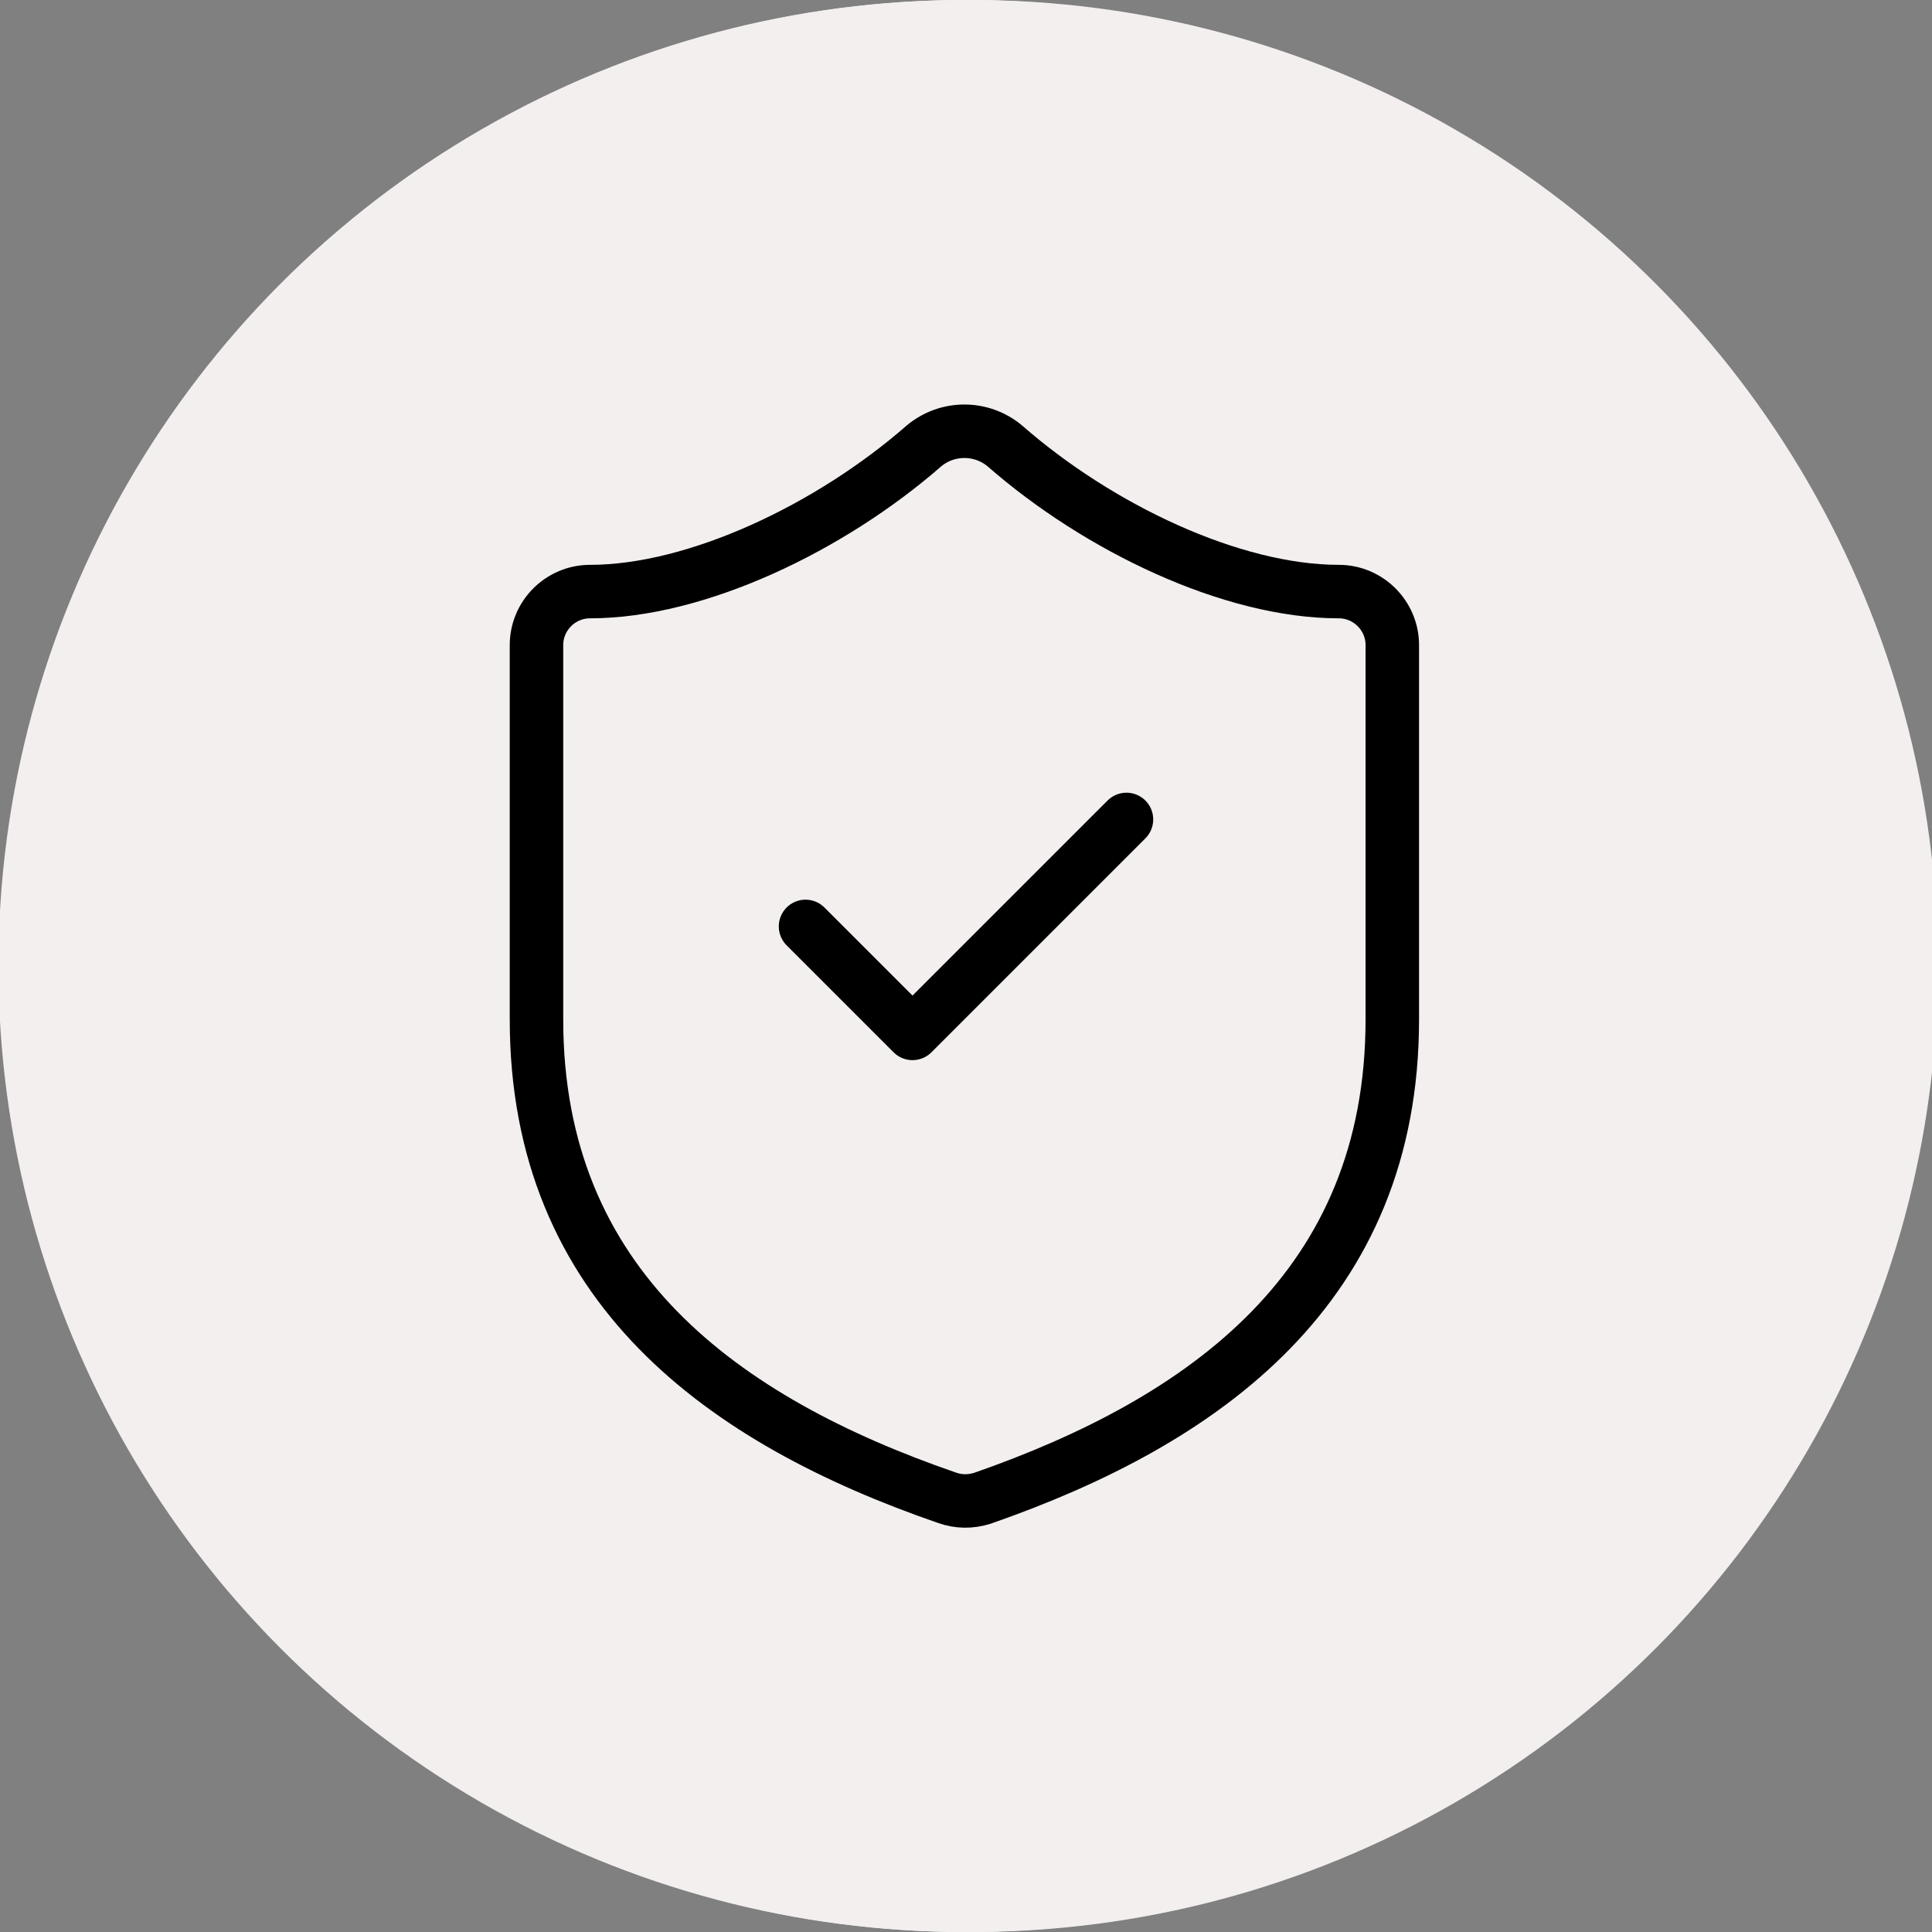
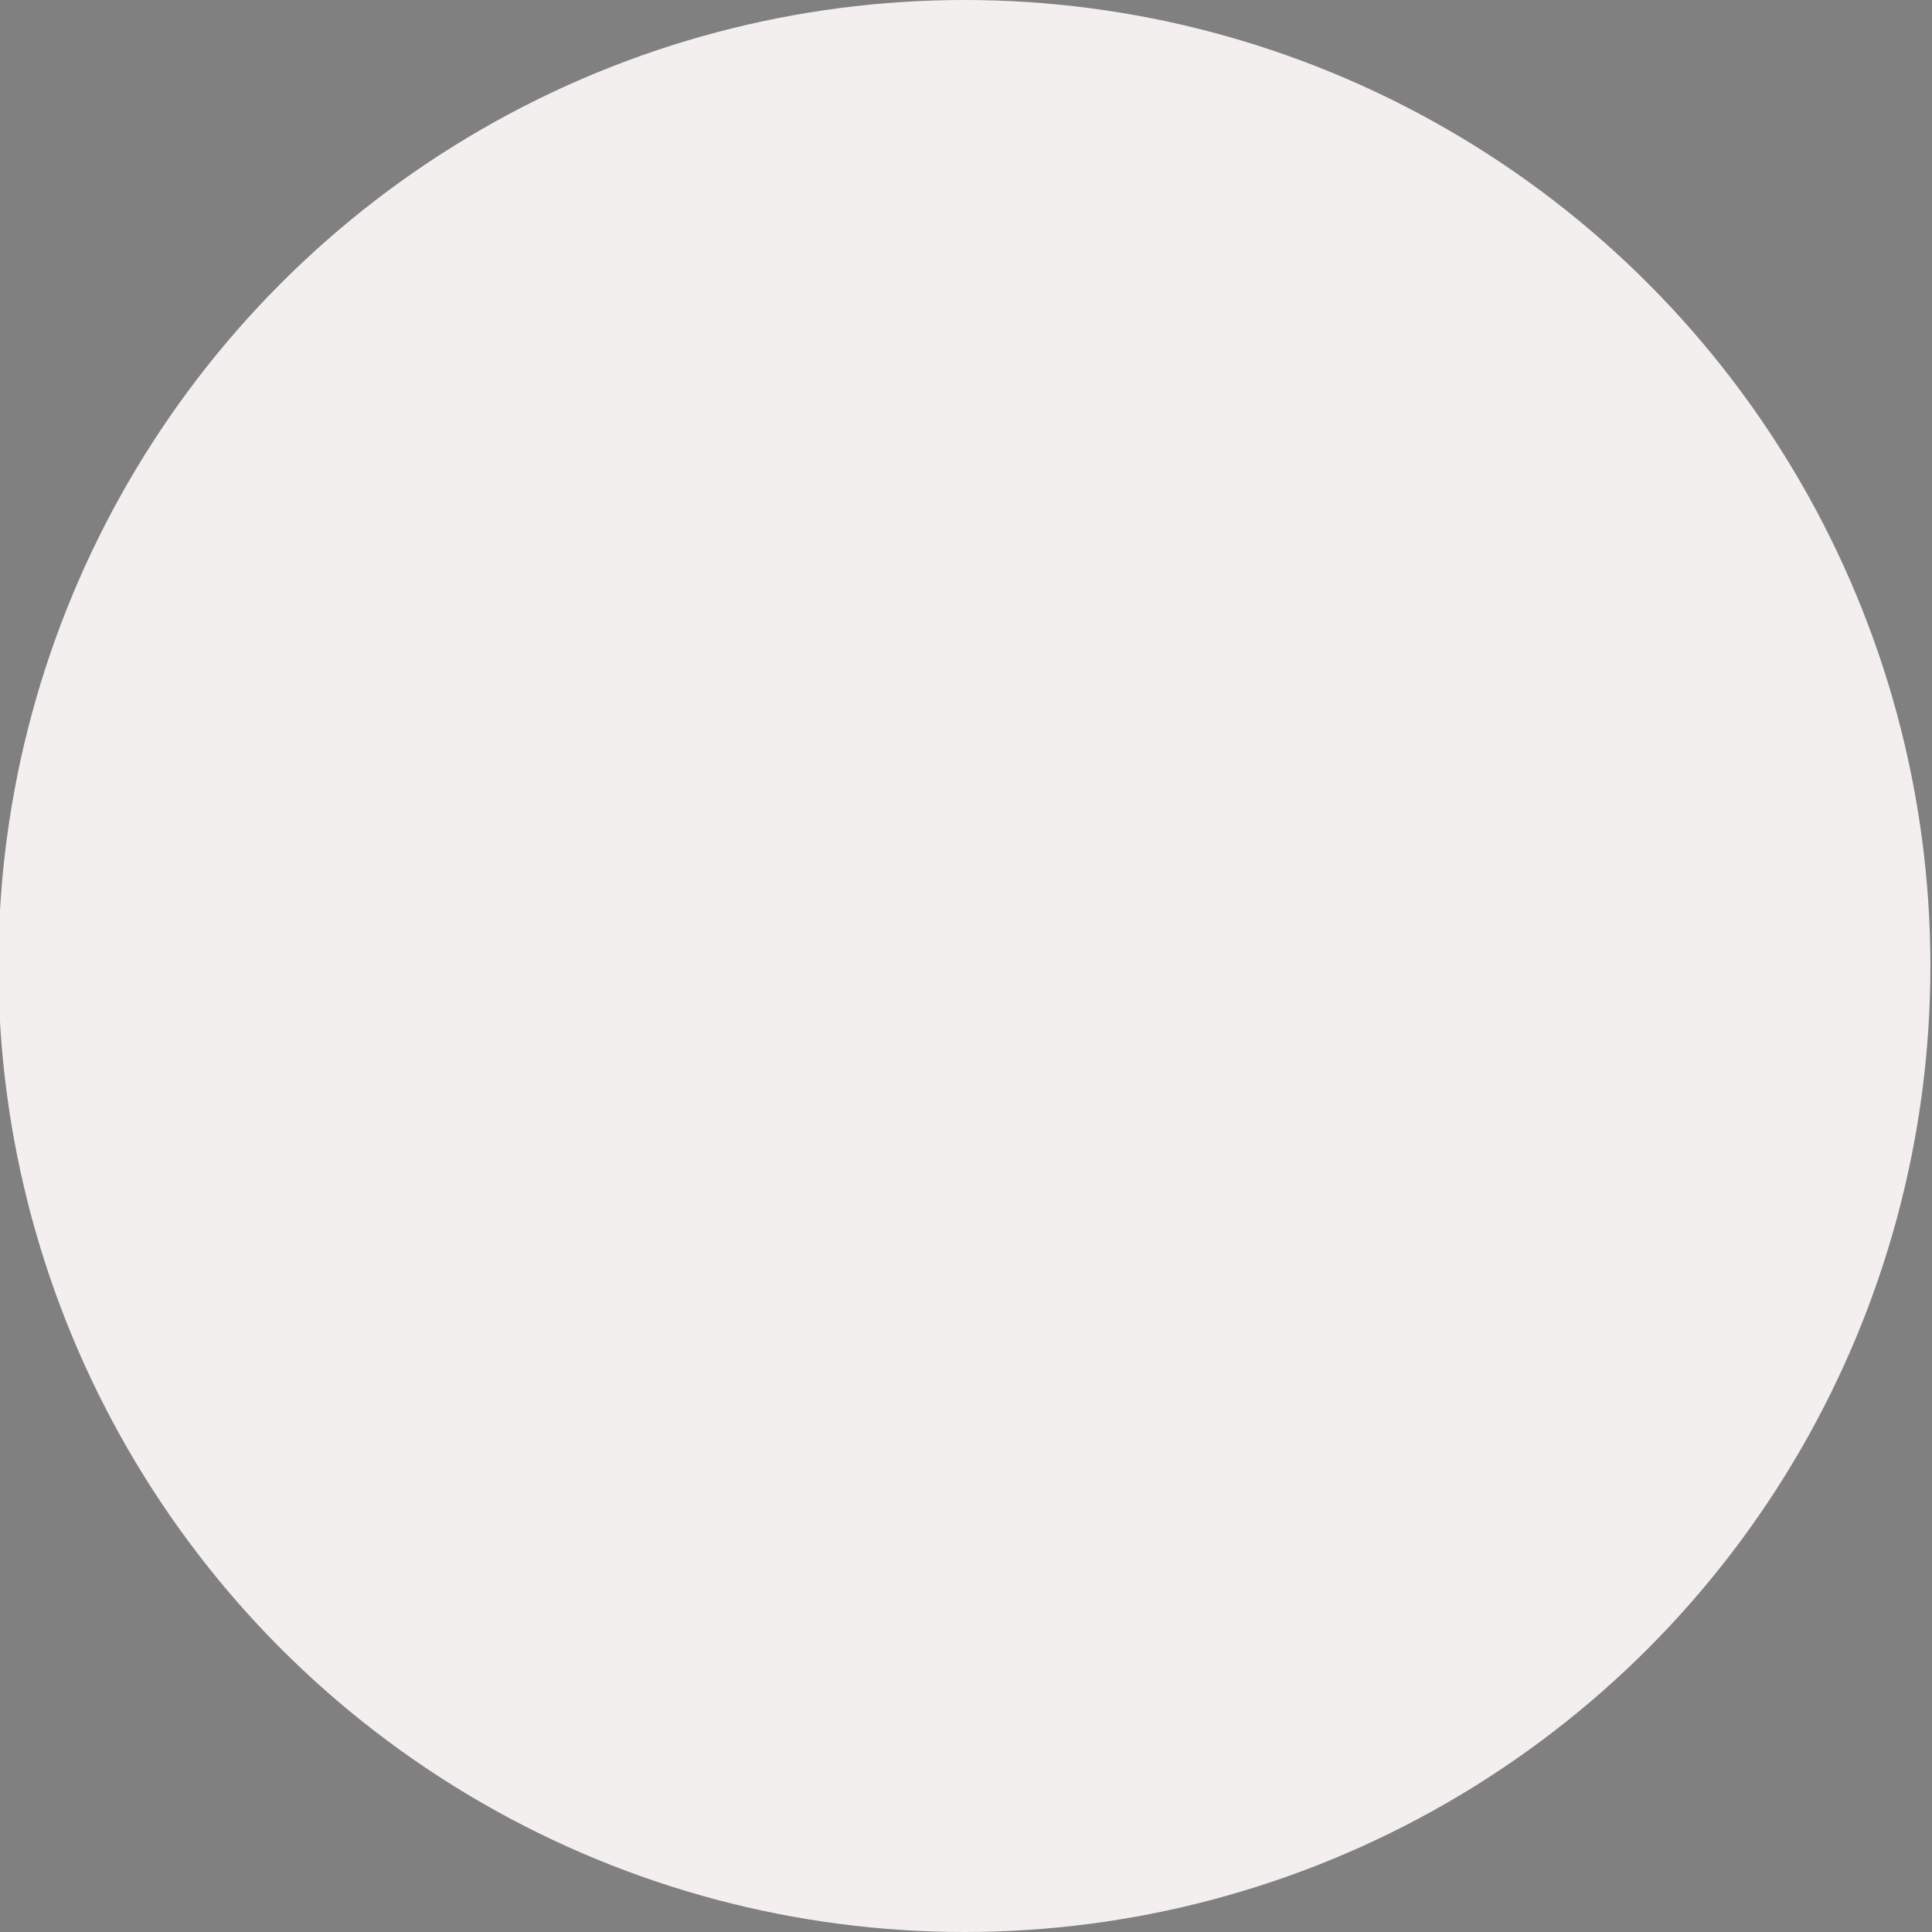
<svg xmlns="http://www.w3.org/2000/svg" id="Layer_1" version="1.1" viewBox="0 0 36.12 36.12">
  <rect x="0" y="0" width="36.12" height="36.12" fill="#808080" stroke="none" />
  <defs>
    <style>
      .st0 {
        fill: #f3efef;
      }

      .st1 {
        fill: none;
        stroke: #000;
        stroke-linecap: round;
        stroke-linejoin: round;
      }
    </style>
  </defs>
-   <circle class="st0" cx="18.06" cy="18.06" r="18.06" />
-   <circle class="st0" cx="18.17" cy="18.06" r="18.06" />
  <circle class="st0" cx="18.03" cy="18.06" r="18.06" />
-   <path class="st1" d="M15.06,17.32l2,2,4-4" />
-   <path class="st1" d="M26.03,19.06c0,5-3.5,7.5-7.66,8.95-.22.07-.45.07-.67-.01-4.17-1.44-7.67-3.94-7.67-8.94v-7c0-.55.45-1,1-1,2,0,4.5-1.2,6.24-2.72.44-.37,1.08-.37,1.52,0,1.75,1.53,4.24,2.72,6.24,2.72.55,0,1,.45,1,1v7Z" />
</svg>